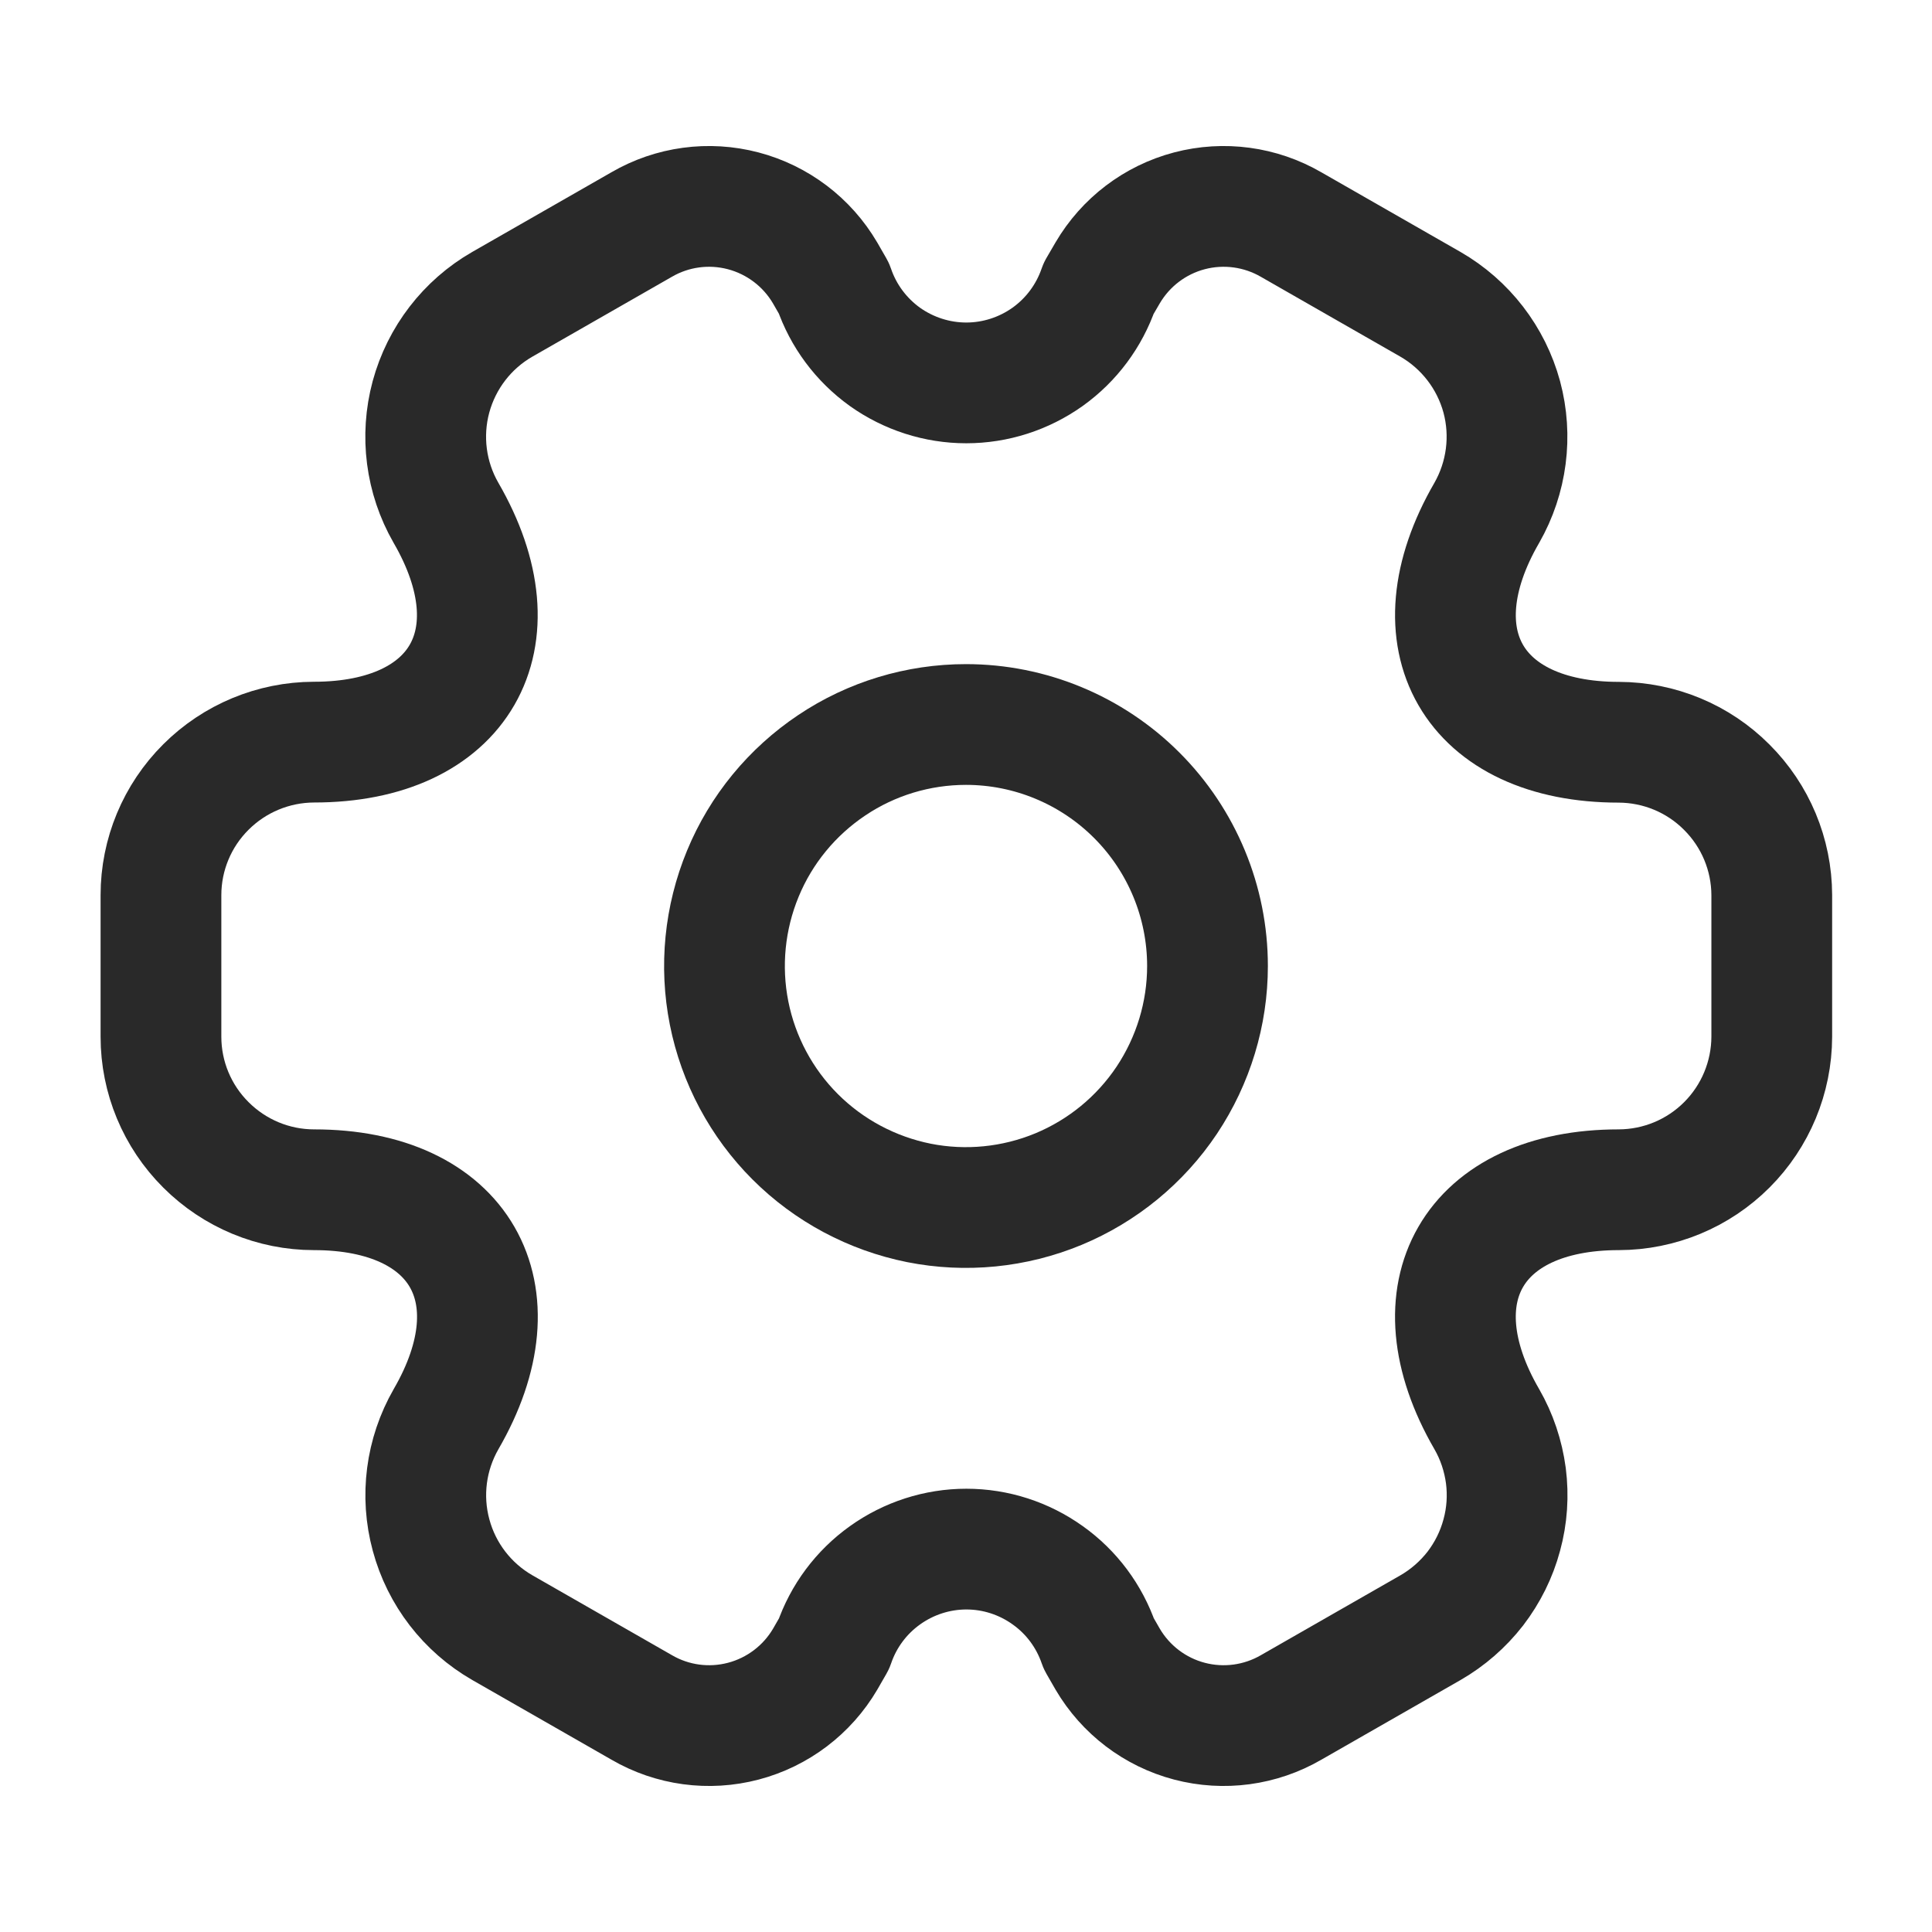
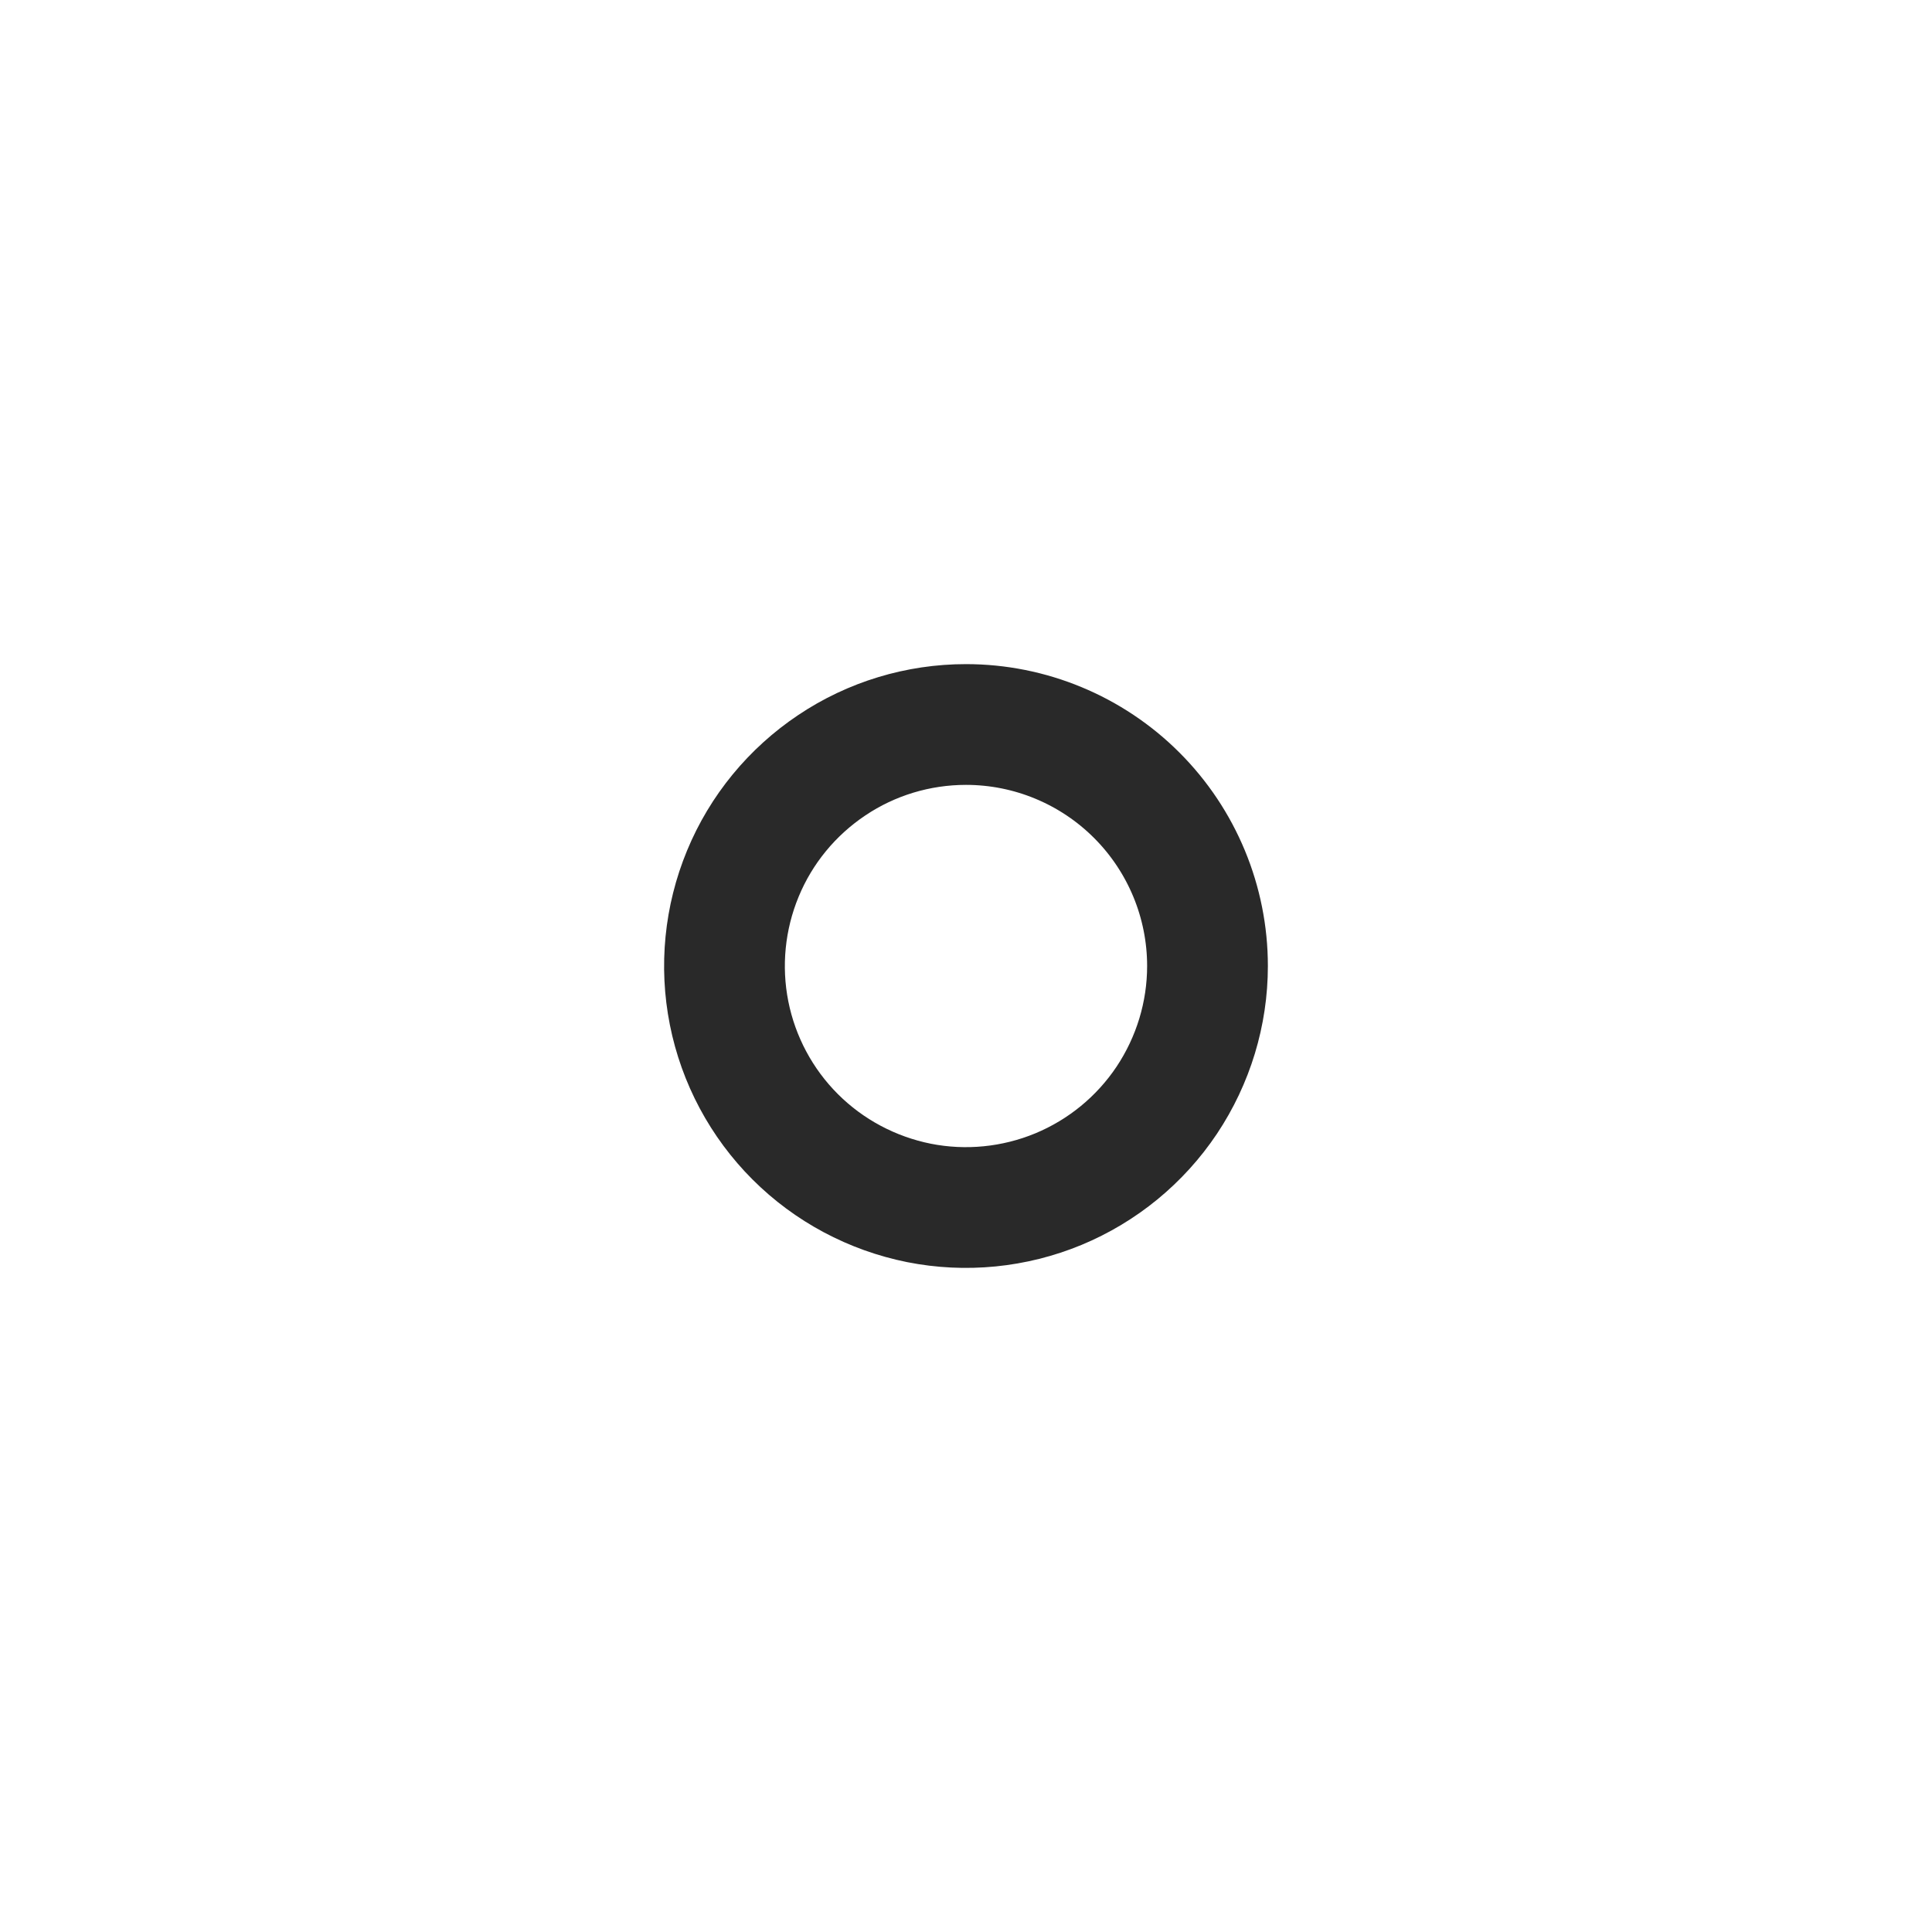
<svg xmlns="http://www.w3.org/2000/svg" width="16" height="16" viewBox="0 0 16 16" fill="none">
  <path d="M10 8C10 8.396 9.882 8.782 9.663 9.111C9.443 9.44 9.131 9.696 8.765 9.848C8.4 9.999 7.997 10.039 7.61 9.962C7.222 9.884 6.865 9.694 6.585 9.414C6.306 9.135 6.115 8.778 6.038 8.39C5.961 8.002 6.001 7.6 6.152 7.235C6.303 6.869 6.56 6.557 6.889 6.337C7.217 6.117 7.604 6 8 6C8.53 6 9.039 6.211 9.414 6.586C9.789 6.961 10 7.47 10 8Z" stroke="#292929" stroke-linecap="round" stroke-linejoin="round" />
-   <path d="M1.333 8.586V7.413C1.333 7.077 1.467 6.755 1.705 6.518C1.942 6.281 2.264 6.147 2.6 6.146C3.807 6.146 4.3 5.293 3.693 4.246C3.526 3.955 3.482 3.61 3.569 3.287C3.657 2.963 3.869 2.687 4.16 2.52L5.313 1.86C5.567 1.712 5.87 1.671 6.155 1.746C6.44 1.821 6.684 2.006 6.833 2.26L6.906 2.387C6.984 2.616 7.132 2.814 7.328 2.955C7.525 3.095 7.761 3.171 8.002 3.171C8.244 3.171 8.479 3.095 8.676 2.955C8.873 2.814 9.02 2.616 9.099 2.387L9.173 2.26C9.322 2.006 9.565 1.821 9.85 1.746C10.135 1.671 10.438 1.712 10.693 1.86L11.846 2.52C12.136 2.687 12.349 2.963 12.437 3.287C12.524 3.611 12.479 3.956 12.313 4.247C11.706 5.294 12.2 6.147 13.406 6.147C13.741 6.148 14.063 6.281 14.3 6.519C14.538 6.756 14.672 7.077 14.673 7.413V8.586C14.672 8.922 14.538 9.244 14.301 9.481C14.063 9.719 13.742 9.852 13.406 9.853C12.199 9.853 11.706 10.706 12.313 11.753C12.396 11.897 12.449 12.056 12.471 12.221C12.492 12.386 12.481 12.553 12.437 12.713C12.394 12.874 12.319 13.024 12.218 13.156C12.116 13.287 11.99 13.397 11.846 13.48L10.693 14.14C10.438 14.288 10.135 14.329 9.85 14.254C9.565 14.179 9.322 13.994 9.173 13.74L9.1 13.613C9.021 13.384 8.874 13.186 8.677 13.046C8.48 12.905 8.245 12.829 8.003 12.829C7.762 12.829 7.526 12.905 7.329 13.046C7.133 13.186 6.985 13.384 6.907 13.613L6.834 13.74C6.685 13.994 6.441 14.179 6.156 14.254C5.871 14.329 5.568 14.288 5.314 14.14L4.161 13.48C3.87 13.313 3.657 13.037 3.57 12.713C3.482 12.389 3.527 12.044 3.694 11.753C4.301 10.706 3.807 9.853 2.601 9.853C2.265 9.853 1.943 9.719 1.705 9.481C1.467 9.244 1.333 8.922 1.333 8.586Z" stroke="#292929" stroke-linecap="round" stroke-linejoin="round" />
</svg>